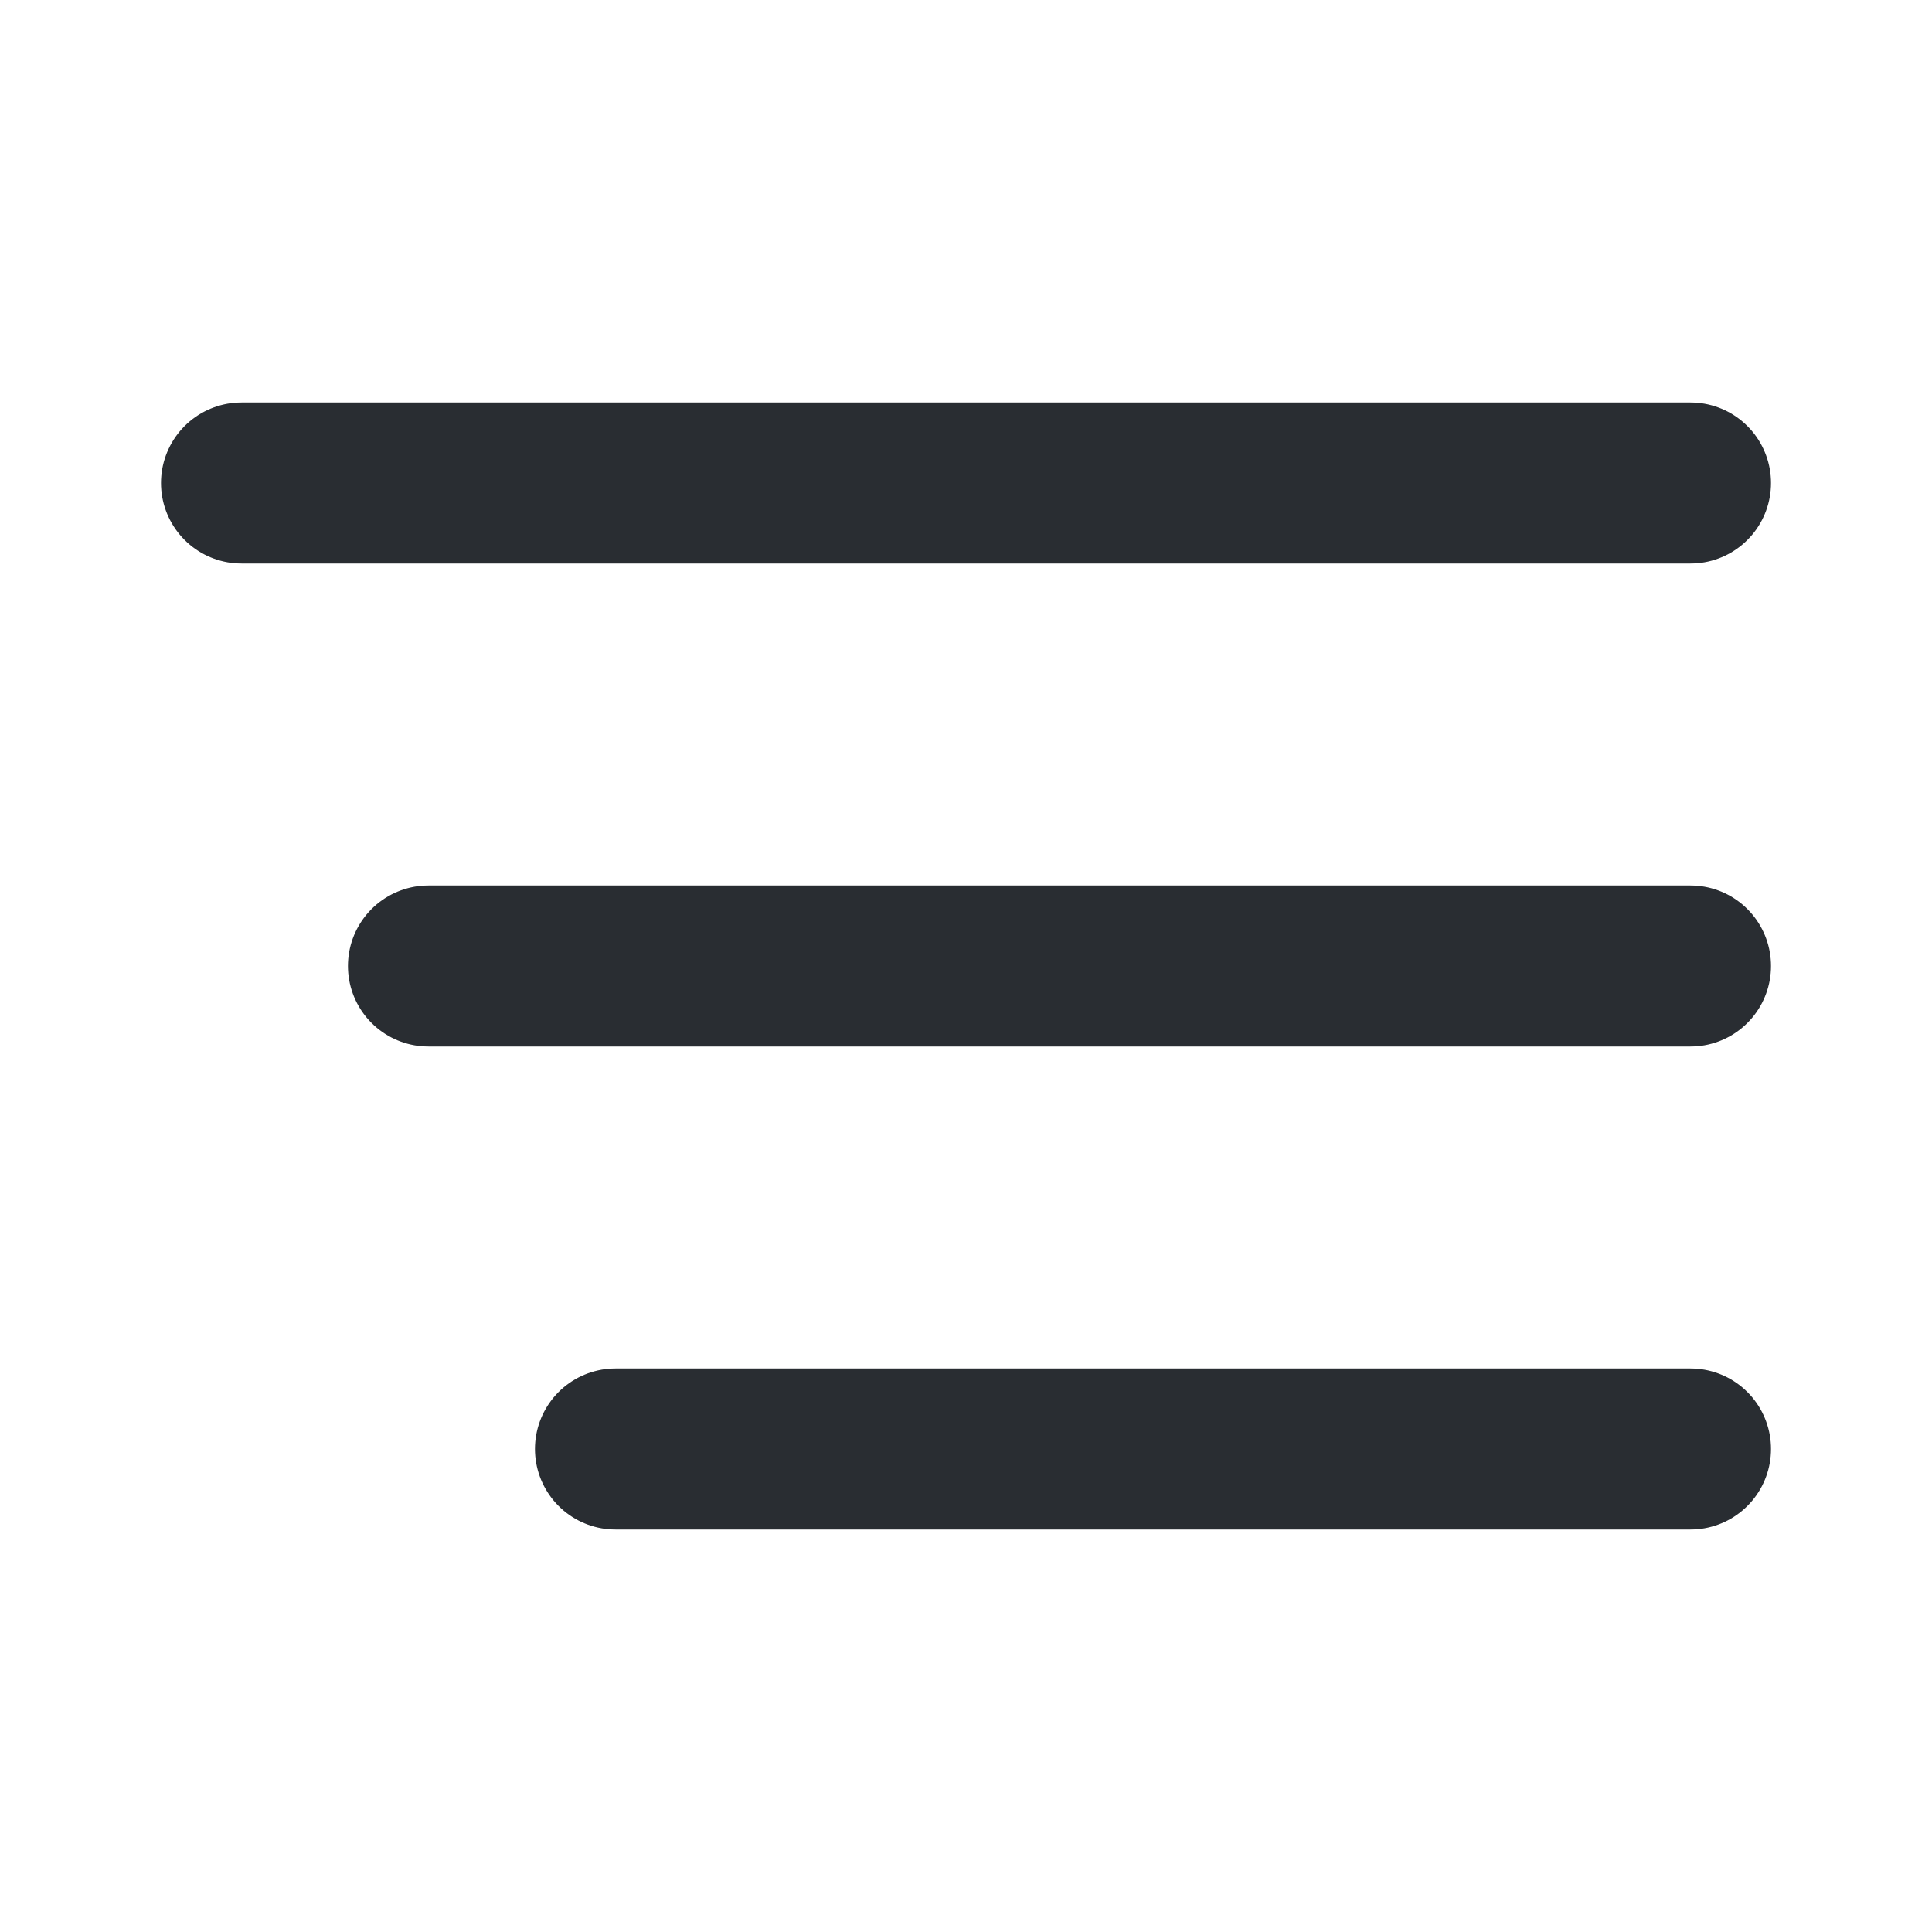
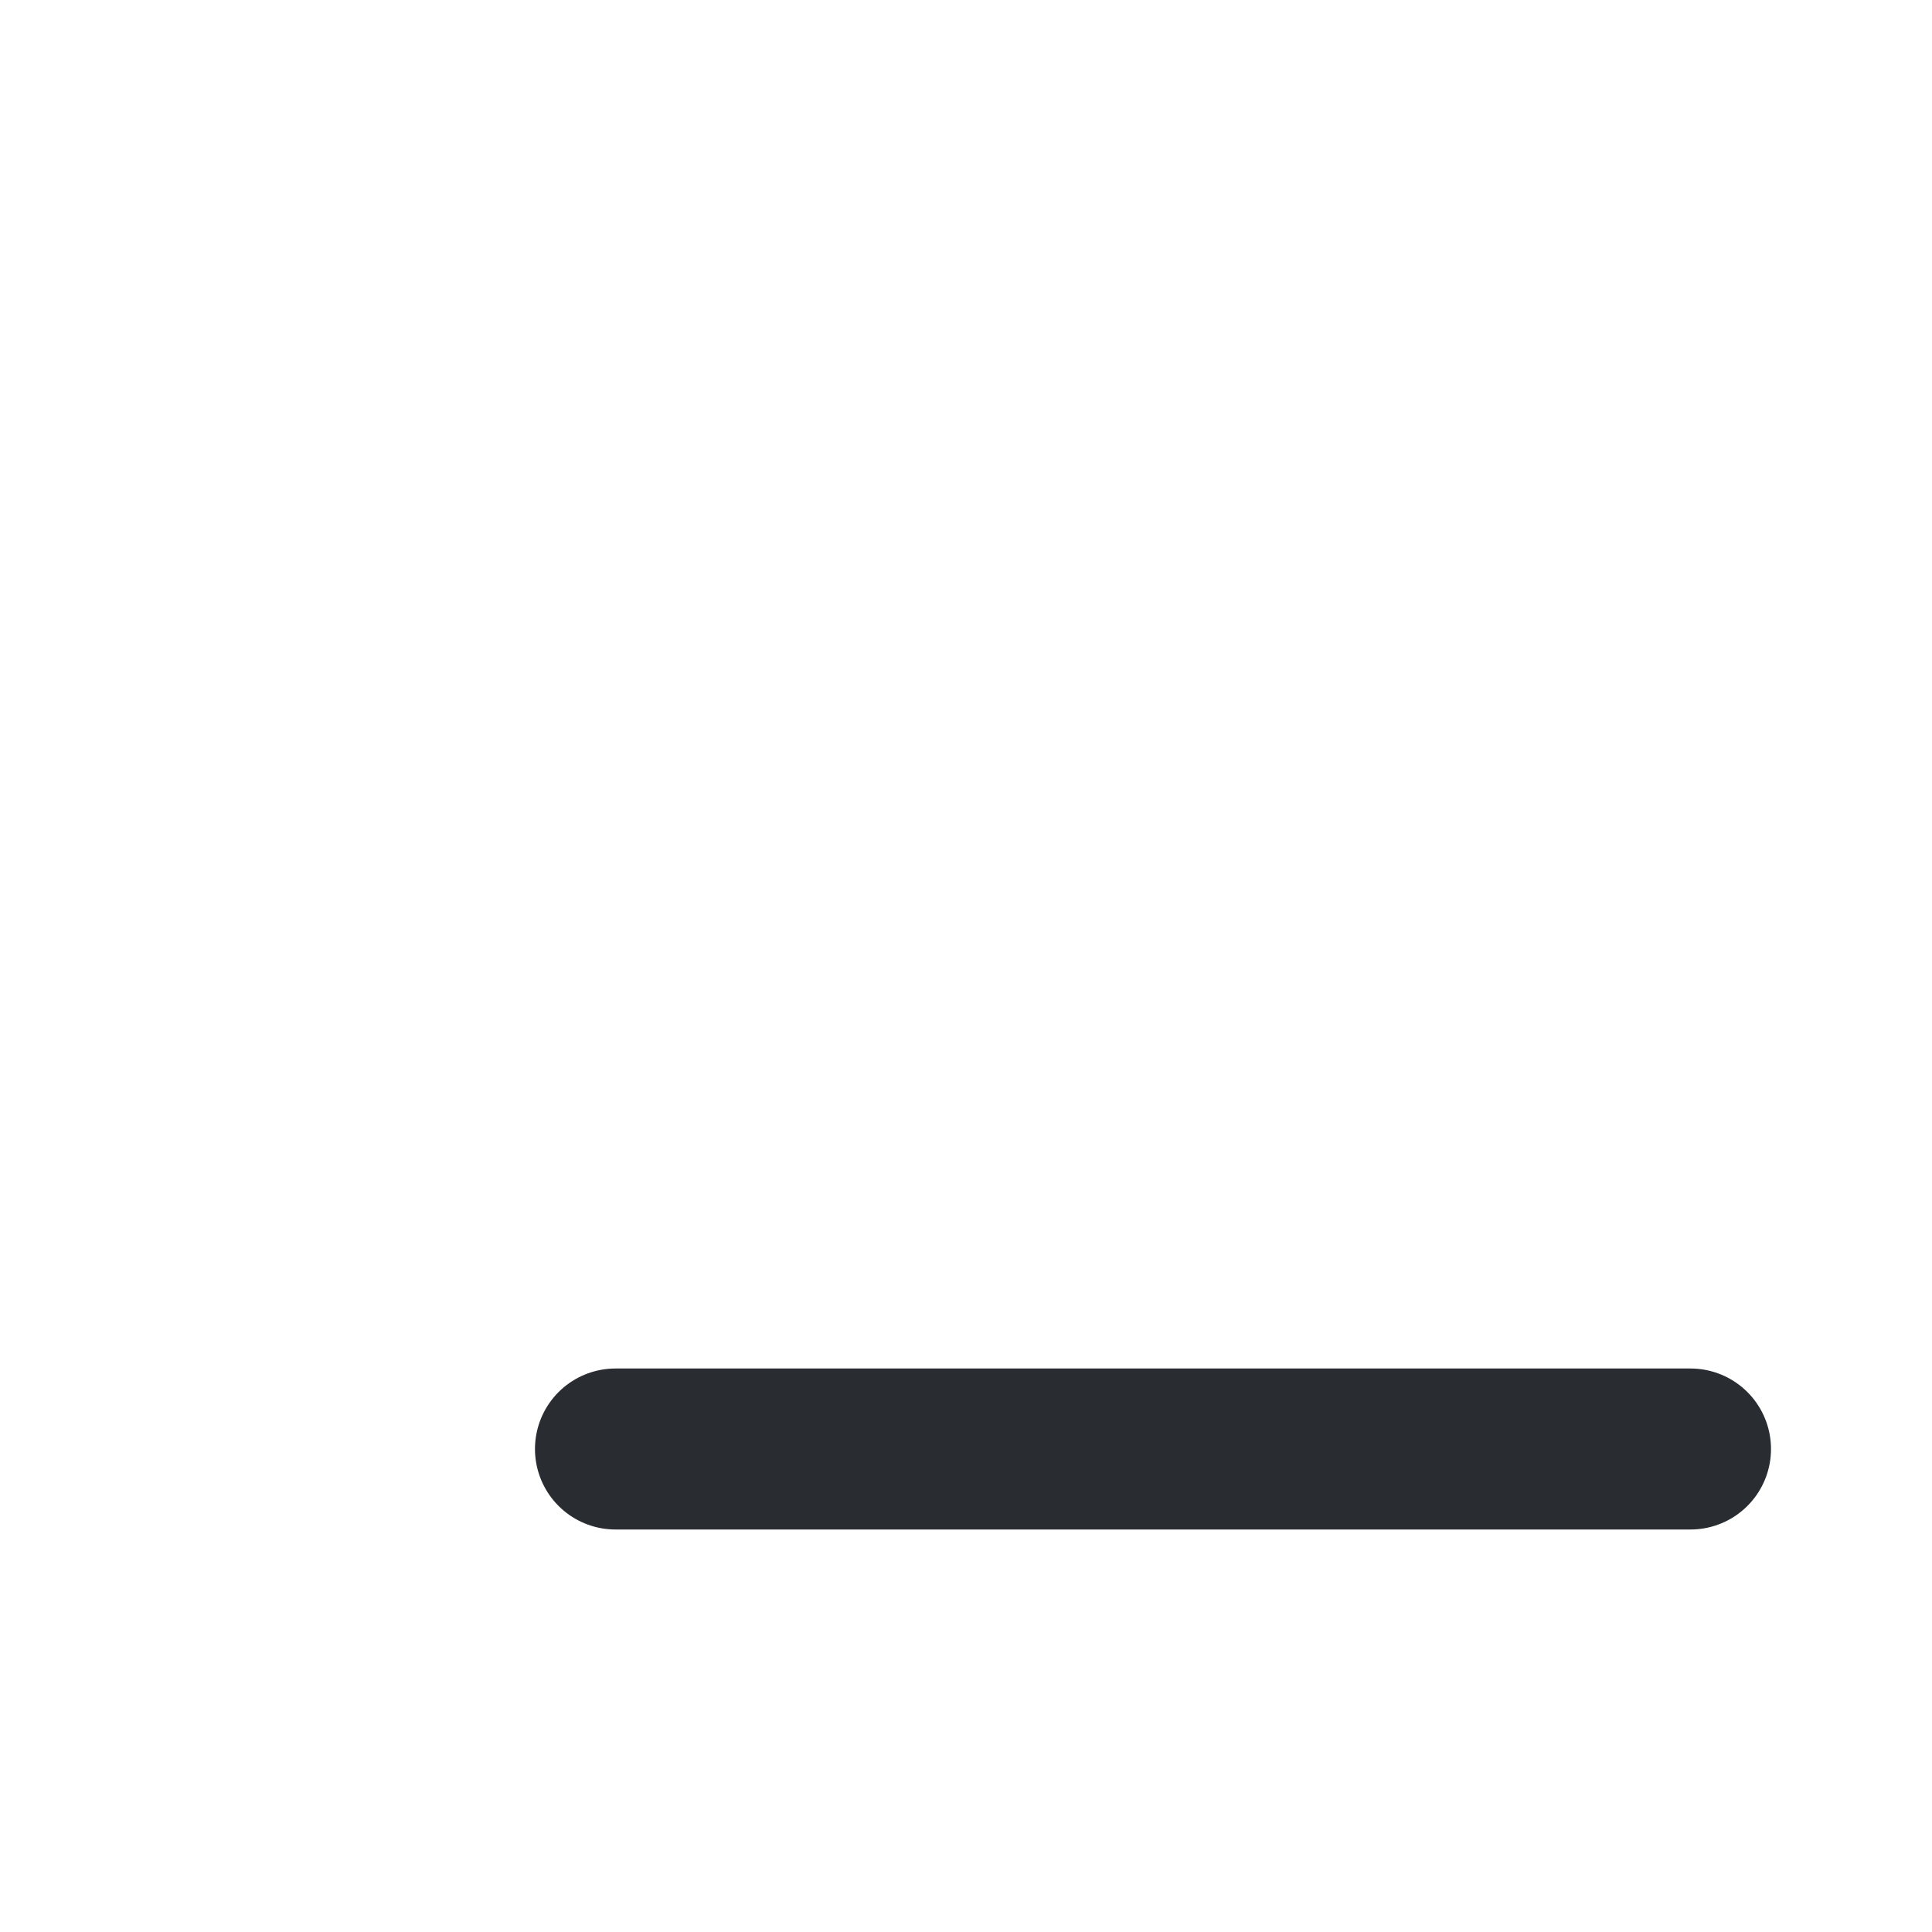
<svg xmlns="http://www.w3.org/2000/svg" width="30" height="30" viewBox="0 0 30 30" fill="none">
-   <path d="M6.653 15H26.25" stroke="#292D32" stroke-width="2.5" stroke-linecap="round" stroke-linejoin="round" />
-   <path d="M3.75 7.5H26.25" stroke="#292D32" stroke-width="2.5" stroke-linecap="round" stroke-linejoin="round" />
  <path d="M9.557 22.5H26.25" stroke="#292D32" stroke-width="2.5" stroke-linecap="round" stroke-linejoin="round" />
</svg>